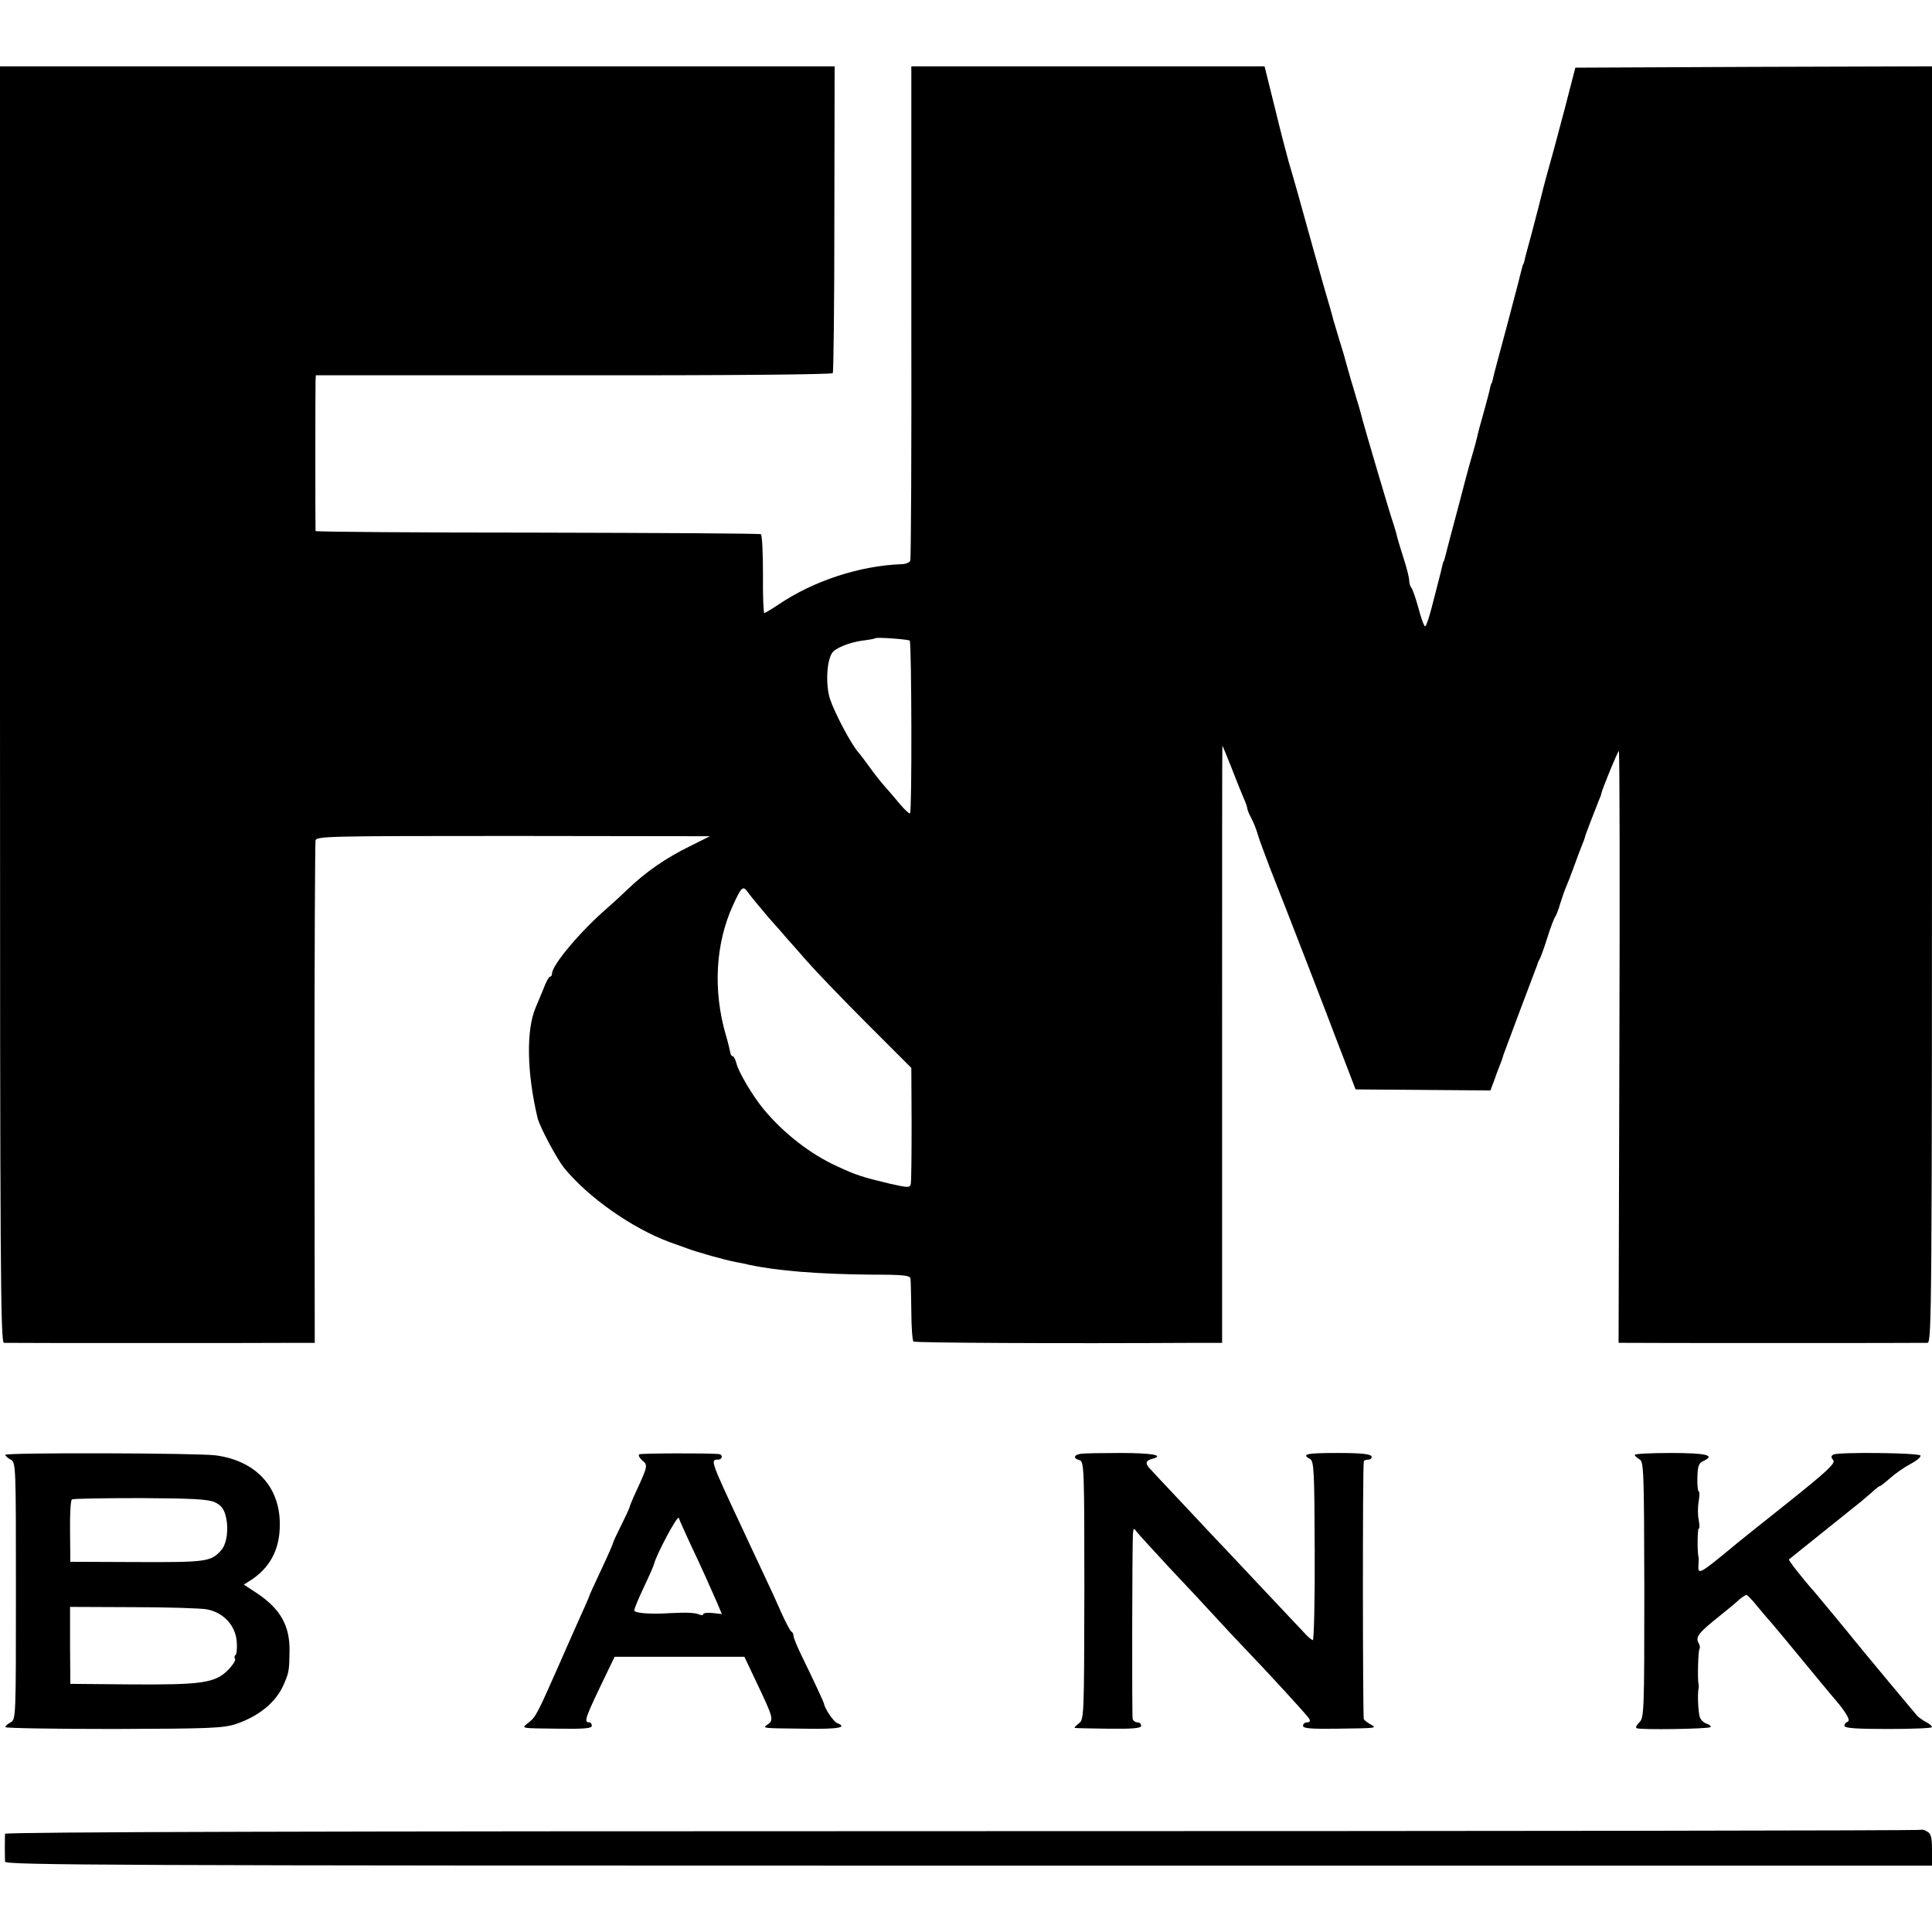
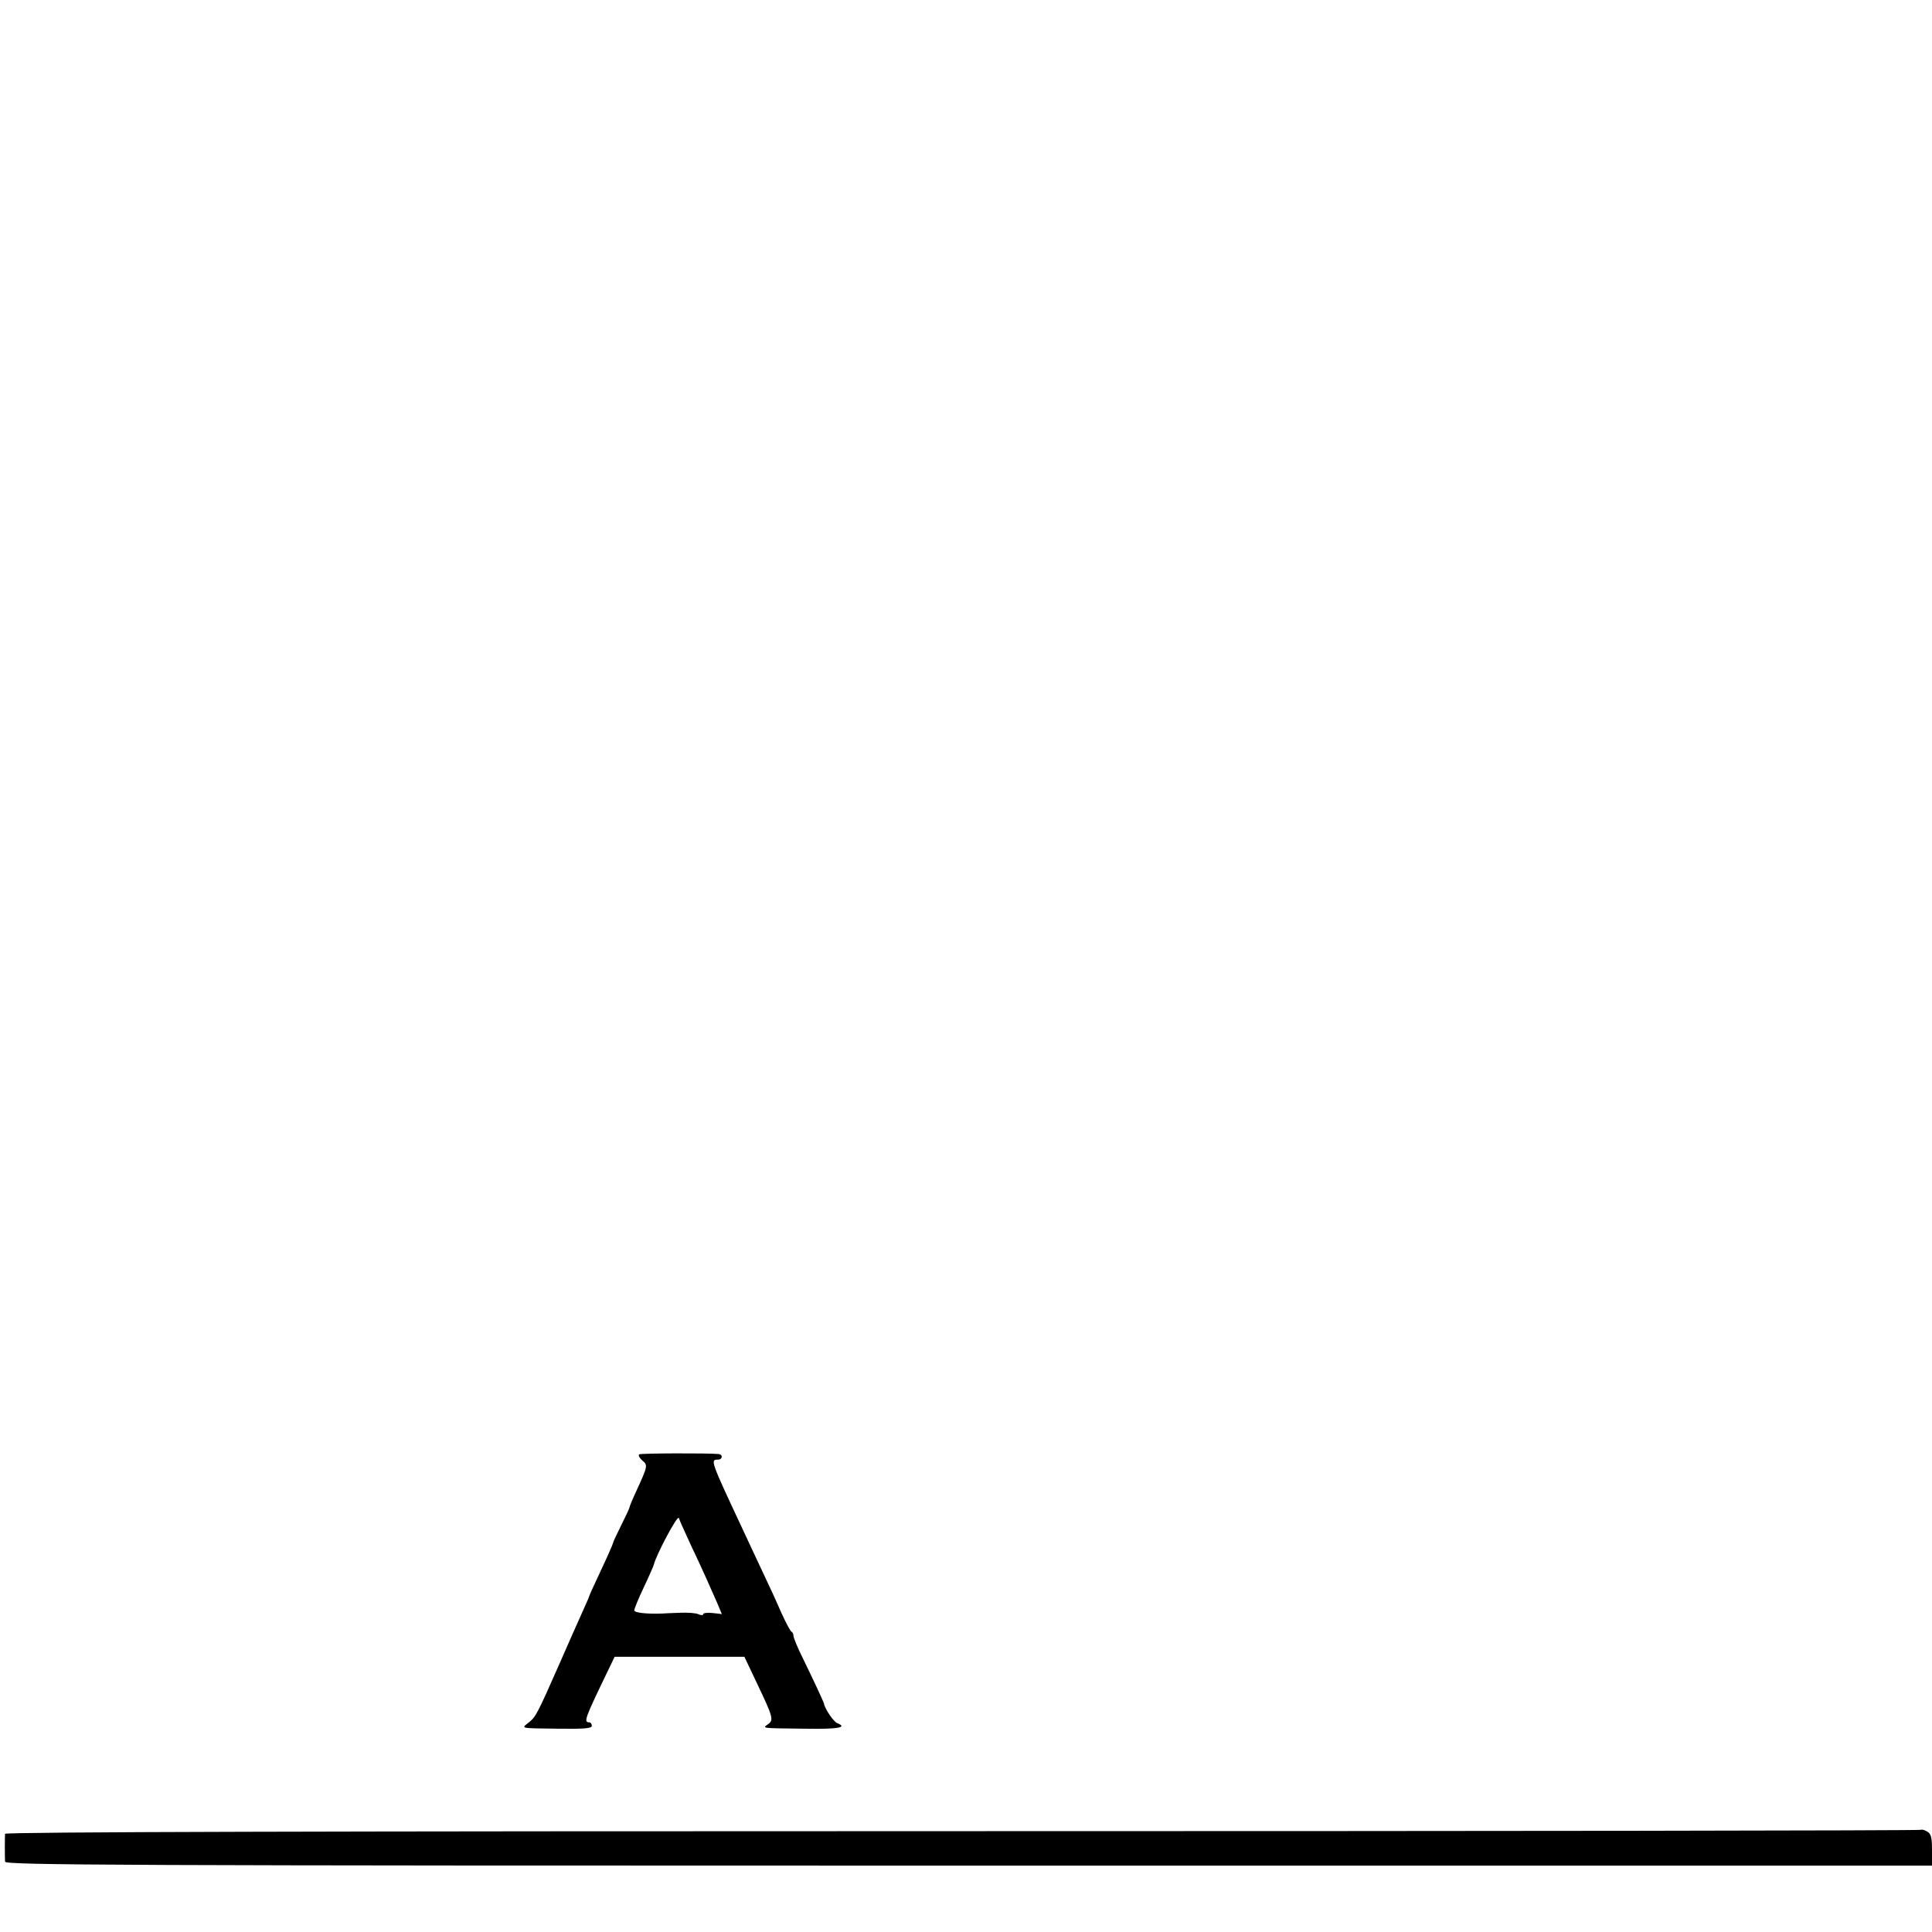
<svg xmlns="http://www.w3.org/2000/svg" version="1.0" width="728pt" height="728pt" viewBox="0 0 728 728" preserveAspectRatio="xMidYMid meet">
  <g transform="translate(0,728) scale(0.1,-0.1)" fill="#000000" stroke="none">
-     <path d="M0 4625 c0 -2131 2 -2405 15 -2405 20 -1 1026 -1 1108 0 l63 0 -1 938 c0 515 2 945 4 955 3 16 47 17 745 17 l741 -1 -76 -38 c-90 -44 -165 -96 -234 -162 -27 -26 -61 -57 -75 -69 -101 -87 -210 -216 -210 -249 0 -6 -3 -11 -7 -11 -5 0 -16 -21 -26 -48 -11 -26 -23 -56 -28 -67 -37 -84 -34 -249 7 -419 8 -32 70 -149 99 -186 89 -110 257 -229 400 -281 11 -4 39 -14 61 -22 39 -15 146 -45 189 -53 11 -2 33 -6 48 -10 108 -23 259 -35 460 -37 126 0 147 -3 148 -16 1 -9 2 -64 3 -123 0 -58 4 -109 8 -113 5 -5 538 -8 1068 -5 l95 0 0 1125 c0 619 0 1125 1 1125 1 0 16 -37 34 -82 18 -46 38 -97 46 -115 8 -17 14 -35 14 -40 0 -4 7 -21 15 -36 8 -15 19 -42 24 -60 5 -18 27 -77 48 -132 58 -146 222 -570 248 -640 13 -33 34 -89 48 -125 l25 -65 254 -2 254 -2 14 37 c7 20 17 48 23 62 6 14 11 30 12 35 3 9 109 292 122 325 3 8 7 17 7 20 1 3 4 10 7 15 4 6 17 42 29 80 12 39 26 75 30 80 4 6 13 28 19 50 7 22 16 49 21 60 5 11 19 47 31 80 12 33 26 71 32 85 6 14 11 30 12 35 3 9 32 85 50 130 5 11 9 22 9 25 4 19 62 160 66 160 3 0 4 -502 2 -1115 l-3 -1115 28 0 c33 -1 1110 -1 1136 0 16 0 17 121 17 2405 l0 2405 -672 -2 -672 -3 -18 -70 c-10 -38 -20 -77 -22 -85 -2 -8 -20 -76 -40 -150 -21 -74 -39 -142 -41 -150 -10 -42 -26 -103 -45 -175 -12 -44 -24 -87 -25 -95 -2 -8 -4 -15 -5 -15 -1 0 -3 -7 -5 -15 -2 -8 -6 -24 -9 -35 -2 -11 -26 -99 -51 -195 -26 -96 -49 -182 -50 -190 -2 -8 -4 -15 -5 -15 -1 0 -3 -7 -5 -15 -1 -8 -10 -42 -19 -75 -21 -74 -25 -90 -30 -112 -2 -10 -11 -43 -20 -73 -9 -30 -32 -116 -51 -190 -20 -74 -38 -144 -41 -155 -3 -11 -7 -27 -9 -35 -2 -8 -4 -15 -5 -15 -1 0 -3 -7 -5 -15 -3 -15 -6 -27 -41 -162 -10 -38 -20 -68 -24 -68 -4 0 -15 30 -25 68 -10 37 -22 71 -26 76 -5 6 -9 18 -9 28 0 11 -9 47 -20 81 -11 34 -22 71 -25 82 -2 11 -9 34 -14 50 -11 29 -111 370 -116 390 -1 6 -8 30 -15 55 -8 25 -14 47 -15 50 -1 3 -7 25 -15 50 -7 25 -15 52 -17 60 -6 23 -8 31 -28 95 -10 33 -19 65 -21 70 -1 6 -16 60 -34 120 -28 98 -54 192 -66 235 -9 34 -55 198 -68 240 -7 25 -31 116 -52 203 l-39 157 -665 0 -666 0 0 -925 c1 -509 -1 -931 -4 -938 -3 -7 -18 -13 -35 -13 -155 -6 -328 -62 -460 -151 -27 -18 -52 -33 -55 -33 -3 0 -6 66 -5 146 0 80 -3 148 -8 151 -5 3 -384 5 -843 6 -459 0 -834 3 -835 6 -1 9 -1 531 0 562 l1 25 971 0 c581 -1 973 3 977 8 3 5 6 267 6 583 l1 573 -1572 0 -1573 0 0 -2405z m3428 241 c7 -8 9 -647 1 -651 -3 -2 -20 14 -38 35 -17 21 -44 52 -59 69 -15 17 -38 46 -52 66 -14 19 -35 48 -48 63 -28 34 -86 144 -104 197 -17 50 -14 141 7 174 10 18 67 41 114 47 25 3 47 7 49 9 5 5 124 -4 130 -9z m-534 -1041 c34 -38 66 -75 71 -81 6 -6 39 -44 75 -85 36 -41 139 -148 229 -238 l165 -165 1 -210 c0 -116 -1 -218 -3 -227 -3 -15 -10 -15 -80 1 -101 24 -126 32 -197 65 -101 46 -202 124 -278 216 -40 48 -94 139 -102 172 -4 15 -10 27 -14 27 -4 0 -8 6 -9 13 -1 6 -8 37 -17 67 -49 168 -39 345 27 489 32 70 38 75 56 49 9 -13 43 -54 76 -93z" />
-     <path d="M20 1798 c0 -4 9 -12 20 -18 20 -10 20 -21 20 -495 0 -474 0 -485 -20 -495 -11 -6 -20 -14 -20 -18 0 -4 183 -7 408 -7 365 1 413 3 462 19 85 29 149 81 178 146 21 47 22 55 23 130 1 94 -34 156 -119 214 l-53 35 28 18 c67 44 104 109 107 194 7 150 -85 254 -241 275 -67 9 -793 11 -793 2z m788 -178 c24 -11 35 -24 42 -51 13 -48 5 -107 -17 -131 -38 -43 -57 -45 -318 -44 l-250 1 -1 115 c-1 63 2 117 7 120 4 3 119 5 256 5 194 -1 255 -4 281 -15z m-30 -404 c63 -11 109 -60 114 -121 2 -26 0 -49 -5 -52 -4 -2 -5 -9 -1 -14 3 -5 -10 -25 -28 -43 -48 -48 -101 -55 -368 -53 l-225 2 -1 145 0 145 235 -1 c130 0 255 -4 279 -8z" />
    <path d="M2409 1800 c-5 -3 0 -13 11 -23 22 -18 21 -21 -23 -117 -14 -30 -25 -57 -25 -60 0 -3 -14 -33 -31 -67 -17 -34 -31 -64 -31 -67 0 -3 -20 -49 -45 -102 -25 -53 -45 -97 -45 -99 0 -2 -13 -32 -29 -67 -16 -35 -52 -117 -81 -183 -86 -195 -91 -204 -117 -225 -30 -24 -38 -22 115 -24 93 -1 122 1 122 11 0 7 -4 13 -10 13 -22 0 -15 17 69 191 l27 56 244 0 245 0 45 -95 c64 -134 66 -143 44 -159 -22 -16 -29 -15 144 -17 121 -2 157 5 117 21 -13 4 -47 54 -50 73 -1 6 -37 84 -81 174 -19 38 -34 75 -34 82 0 7 -4 14 -8 16 -4 2 -20 32 -36 67 -15 35 -47 105 -71 155 -23 50 -60 127 -80 171 -117 250 -119 255 -90 255 18 0 20 19 3 21 -44 4 -291 3 -299 -1z m191 -335 c47 -99 77 -167 102 -224 l18 -43 -35 4 c-19 2 -35 0 -35 -4 0 -5 -8 -5 -17 -1 -10 5 -40 7 -68 6 -27 -1 -59 -2 -70 -3 -60 -2 -105 3 -105 12 0 6 16 45 36 87 20 42 37 81 38 86 8 35 89 188 94 175 2 -8 22 -51 42 -95z" />
-     <path d="M4073 1802 c-28 -4 -30 -18 -5 -24 17 -5 18 -31 18 -491 -1 -474 -1 -487 -21 -501 -11 -9 -18 -16 -15 -17 3 -1 60 -2 128 -3 93 -1 122 2 122 11 0 7 -6 13 -14 13 -8 0 -16 6 -18 13 -3 11 -2 635 1 697 2 23 3 24 15 7 7 -9 63 -70 123 -135 61 -64 137 -146 169 -181 32 -35 77 -83 99 -106 115 -120 251 -269 258 -281 5 -9 3 -14 -8 -14 -8 0 -15 -6 -15 -13 0 -10 29 -12 123 -11 157 2 157 2 132 16 -11 6 -23 15 -26 20 -4 7 -5 947 0 971 0 4 8 7 17 7 9 0 14 6 12 12 -3 9 -39 13 -126 13 -119 0 -140 -4 -105 -23 14 -9 16 -44 17 -346 1 -185 -3 -336 -7 -336 -4 0 -19 12 -33 28 -45 48 -248 263 -289 307 -22 23 -94 99 -160 170 -66 70 -126 134 -132 141 -19 19 -16 31 9 37 48 13 0 22 -120 22 -70 0 -137 -1 -149 -3z" />
-     <path d="M6160 1798 c0 -4 8 -11 18 -17 16 -9 17 -43 18 -492 0 -459 -1 -483 -19 -499 -10 -10 -15 -20 -10 -22 13 -7 271 -3 278 4 4 3 -3 9 -14 13 -11 3 -23 15 -26 25 -6 19 -9 85 -5 105 1 6 2 15 0 20 -4 23 -1 127 4 132 3 3 1 14 -4 23 -12 22 1 38 80 101 30 24 64 52 74 62 11 9 23 17 27 17 3 0 22 -19 40 -42 19 -23 39 -46 44 -52 6 -6 31 -36 56 -66 113 -137 194 -235 199 -240 3 -3 17 -20 30 -39 16 -23 20 -36 12 -39 -7 -2 -12 -9 -12 -15 0 -9 45 -12 165 -12 91 0 165 3 165 7 0 4 -10 13 -22 19 -13 7 -27 17 -33 23 -10 11 -216 258 -238 286 -27 34 -136 165 -152 184 -38 42 -97 117 -94 120 8 6 235 189 273 219 21 18 45 38 52 45 7 6 15 12 17 12 3 0 21 14 39 30 19 17 53 41 76 53 23 12 40 26 39 32 -2 11 -312 14 -329 4 -9 -6 -9 -11 0 -21 9 -12 -23 -42 -176 -164 -103 -82 -196 -156 -207 -166 -120 -99 -128 -104 -125 -65 1 12 1 24 1 27 -6 15 -5 110 0 110 4 0 3 15 0 33 -4 17 -4 49 0 70 3 20 4 37 0 37 -3 0 -6 24 -5 52 1 44 5 55 23 63 46 21 12 30 -122 30 -75 0 -137 -3 -137 -7z" />
    <path d="M7238 385 c-3 -3 -1628 -5 -3611 -5 -2404 0 -3607 -3 -3608 -10 -1 -13 -1 -86 0 -105 1 -13 411 -15 3631 -15 l3630 0 0 60 c0 48 -4 61 -19 69 -10 6 -20 8 -23 6z" />
  </g>
</svg>